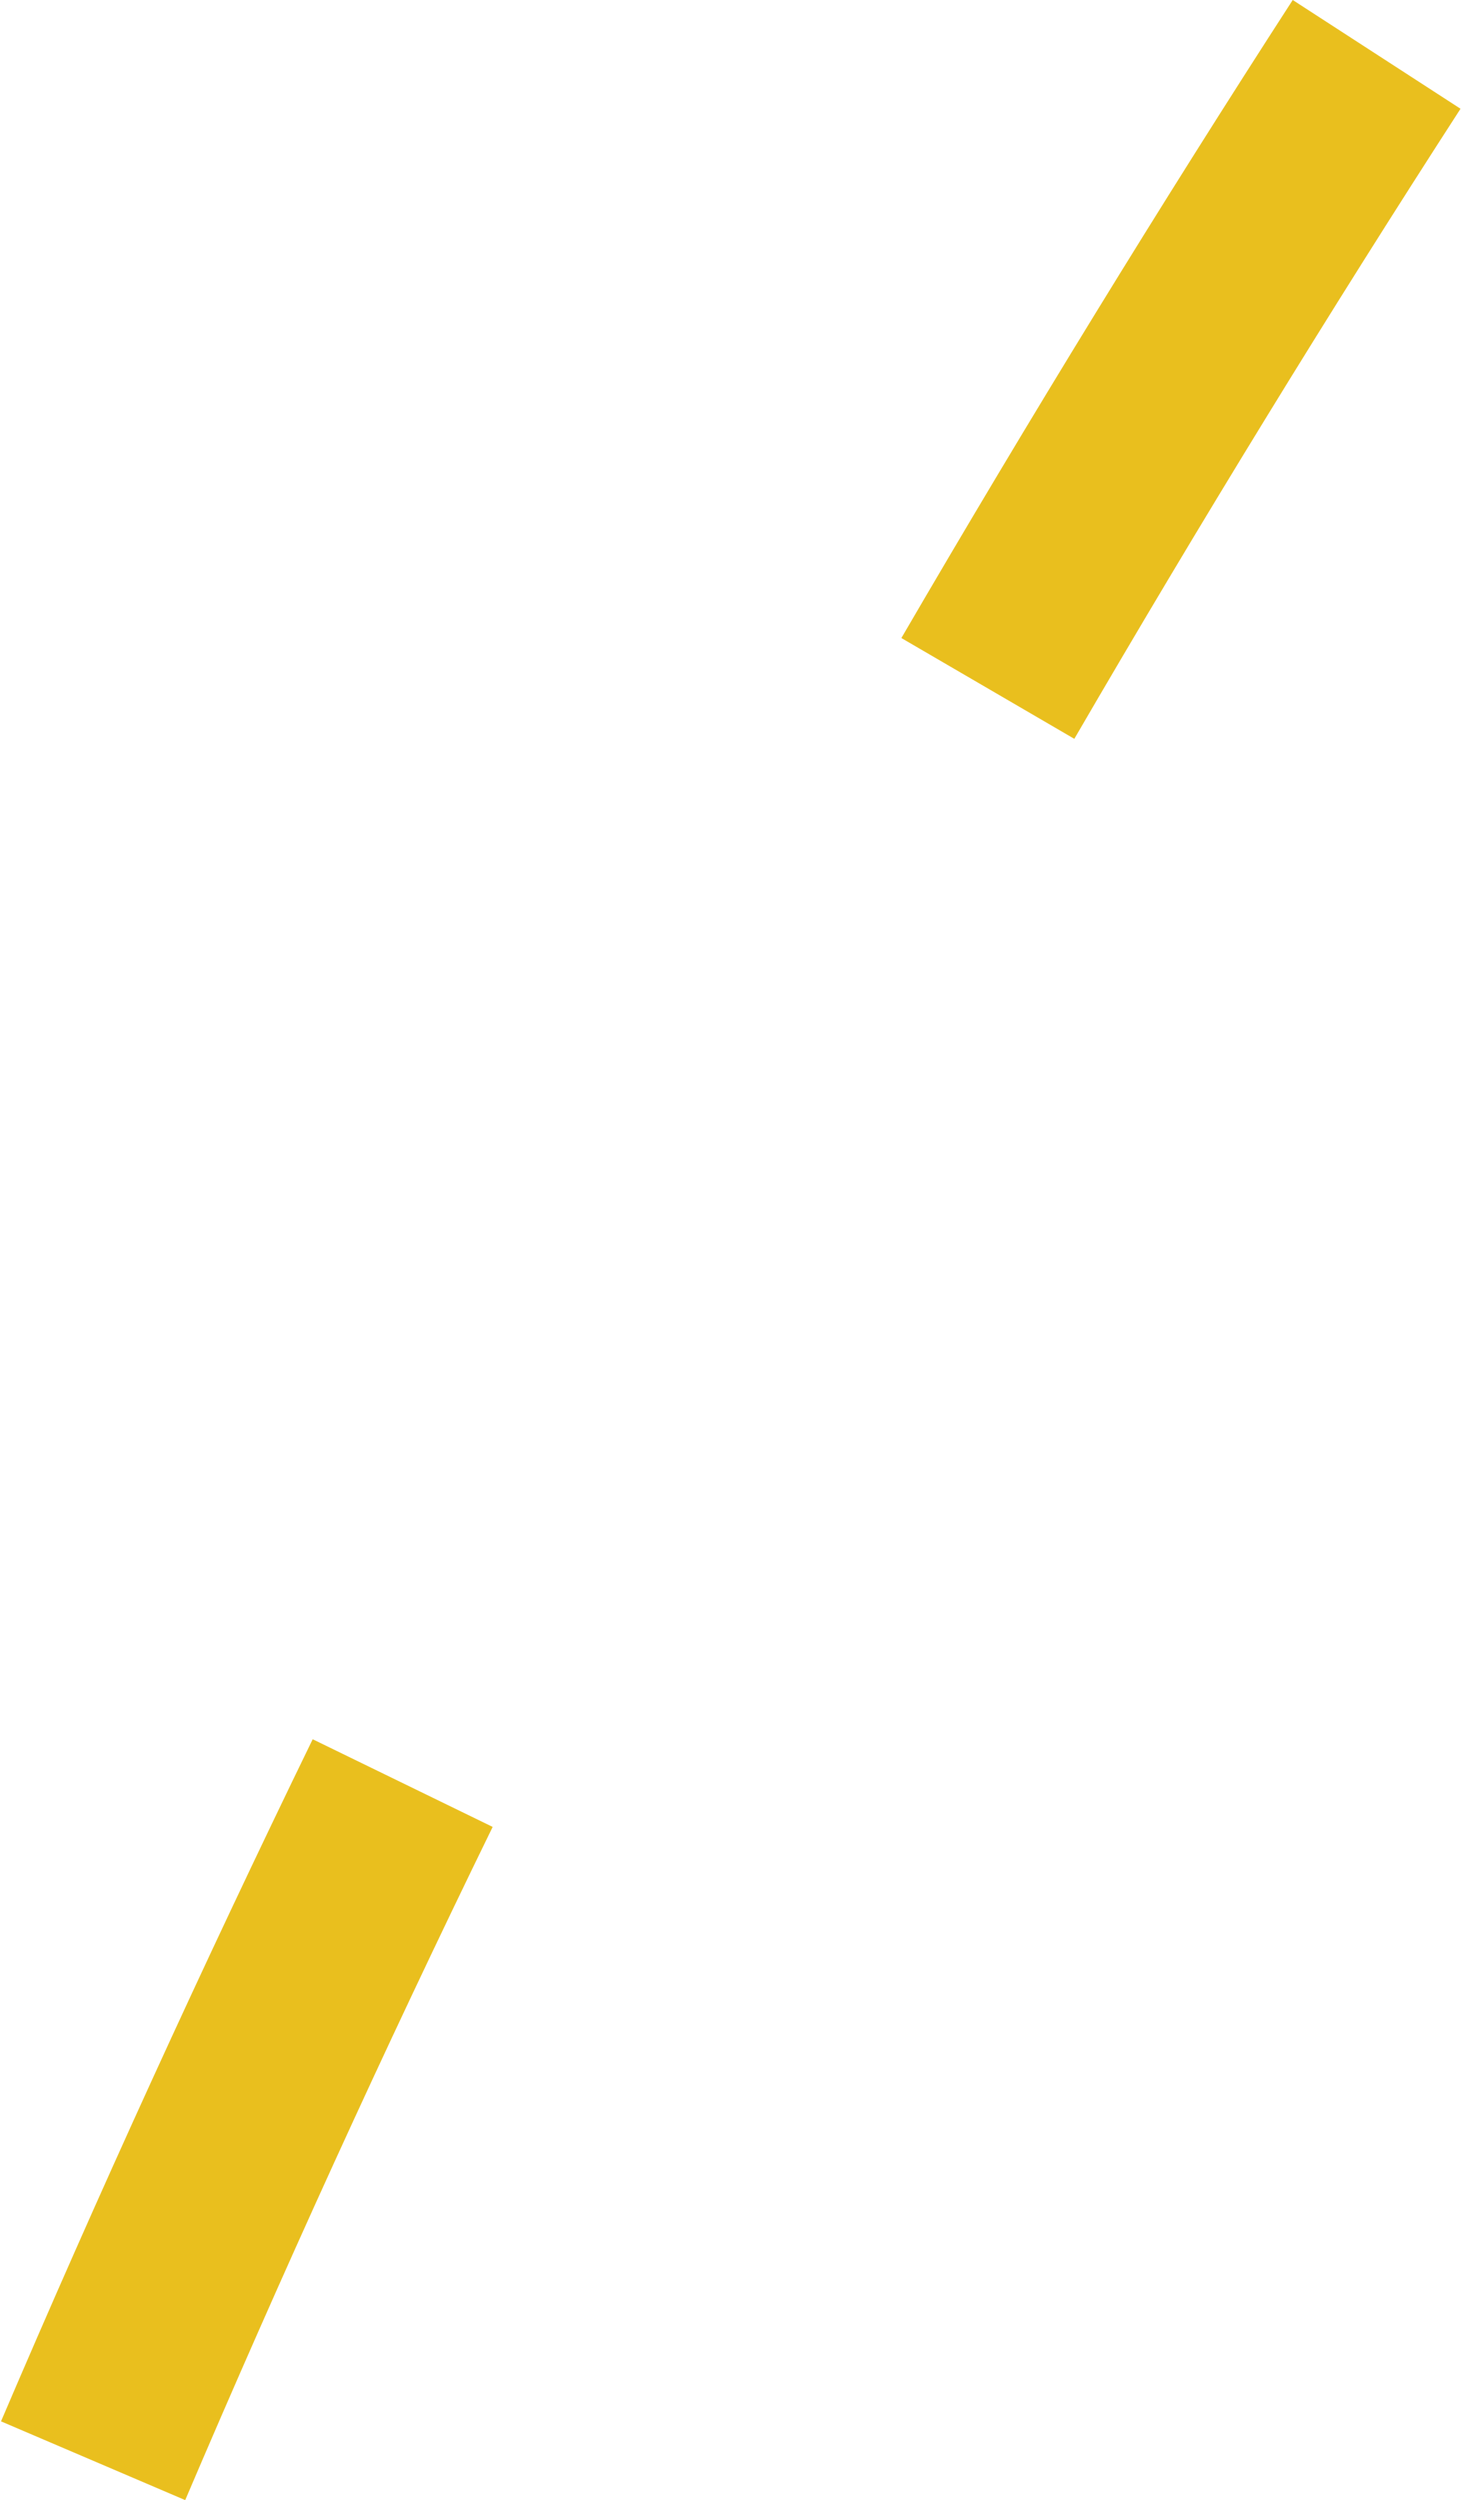
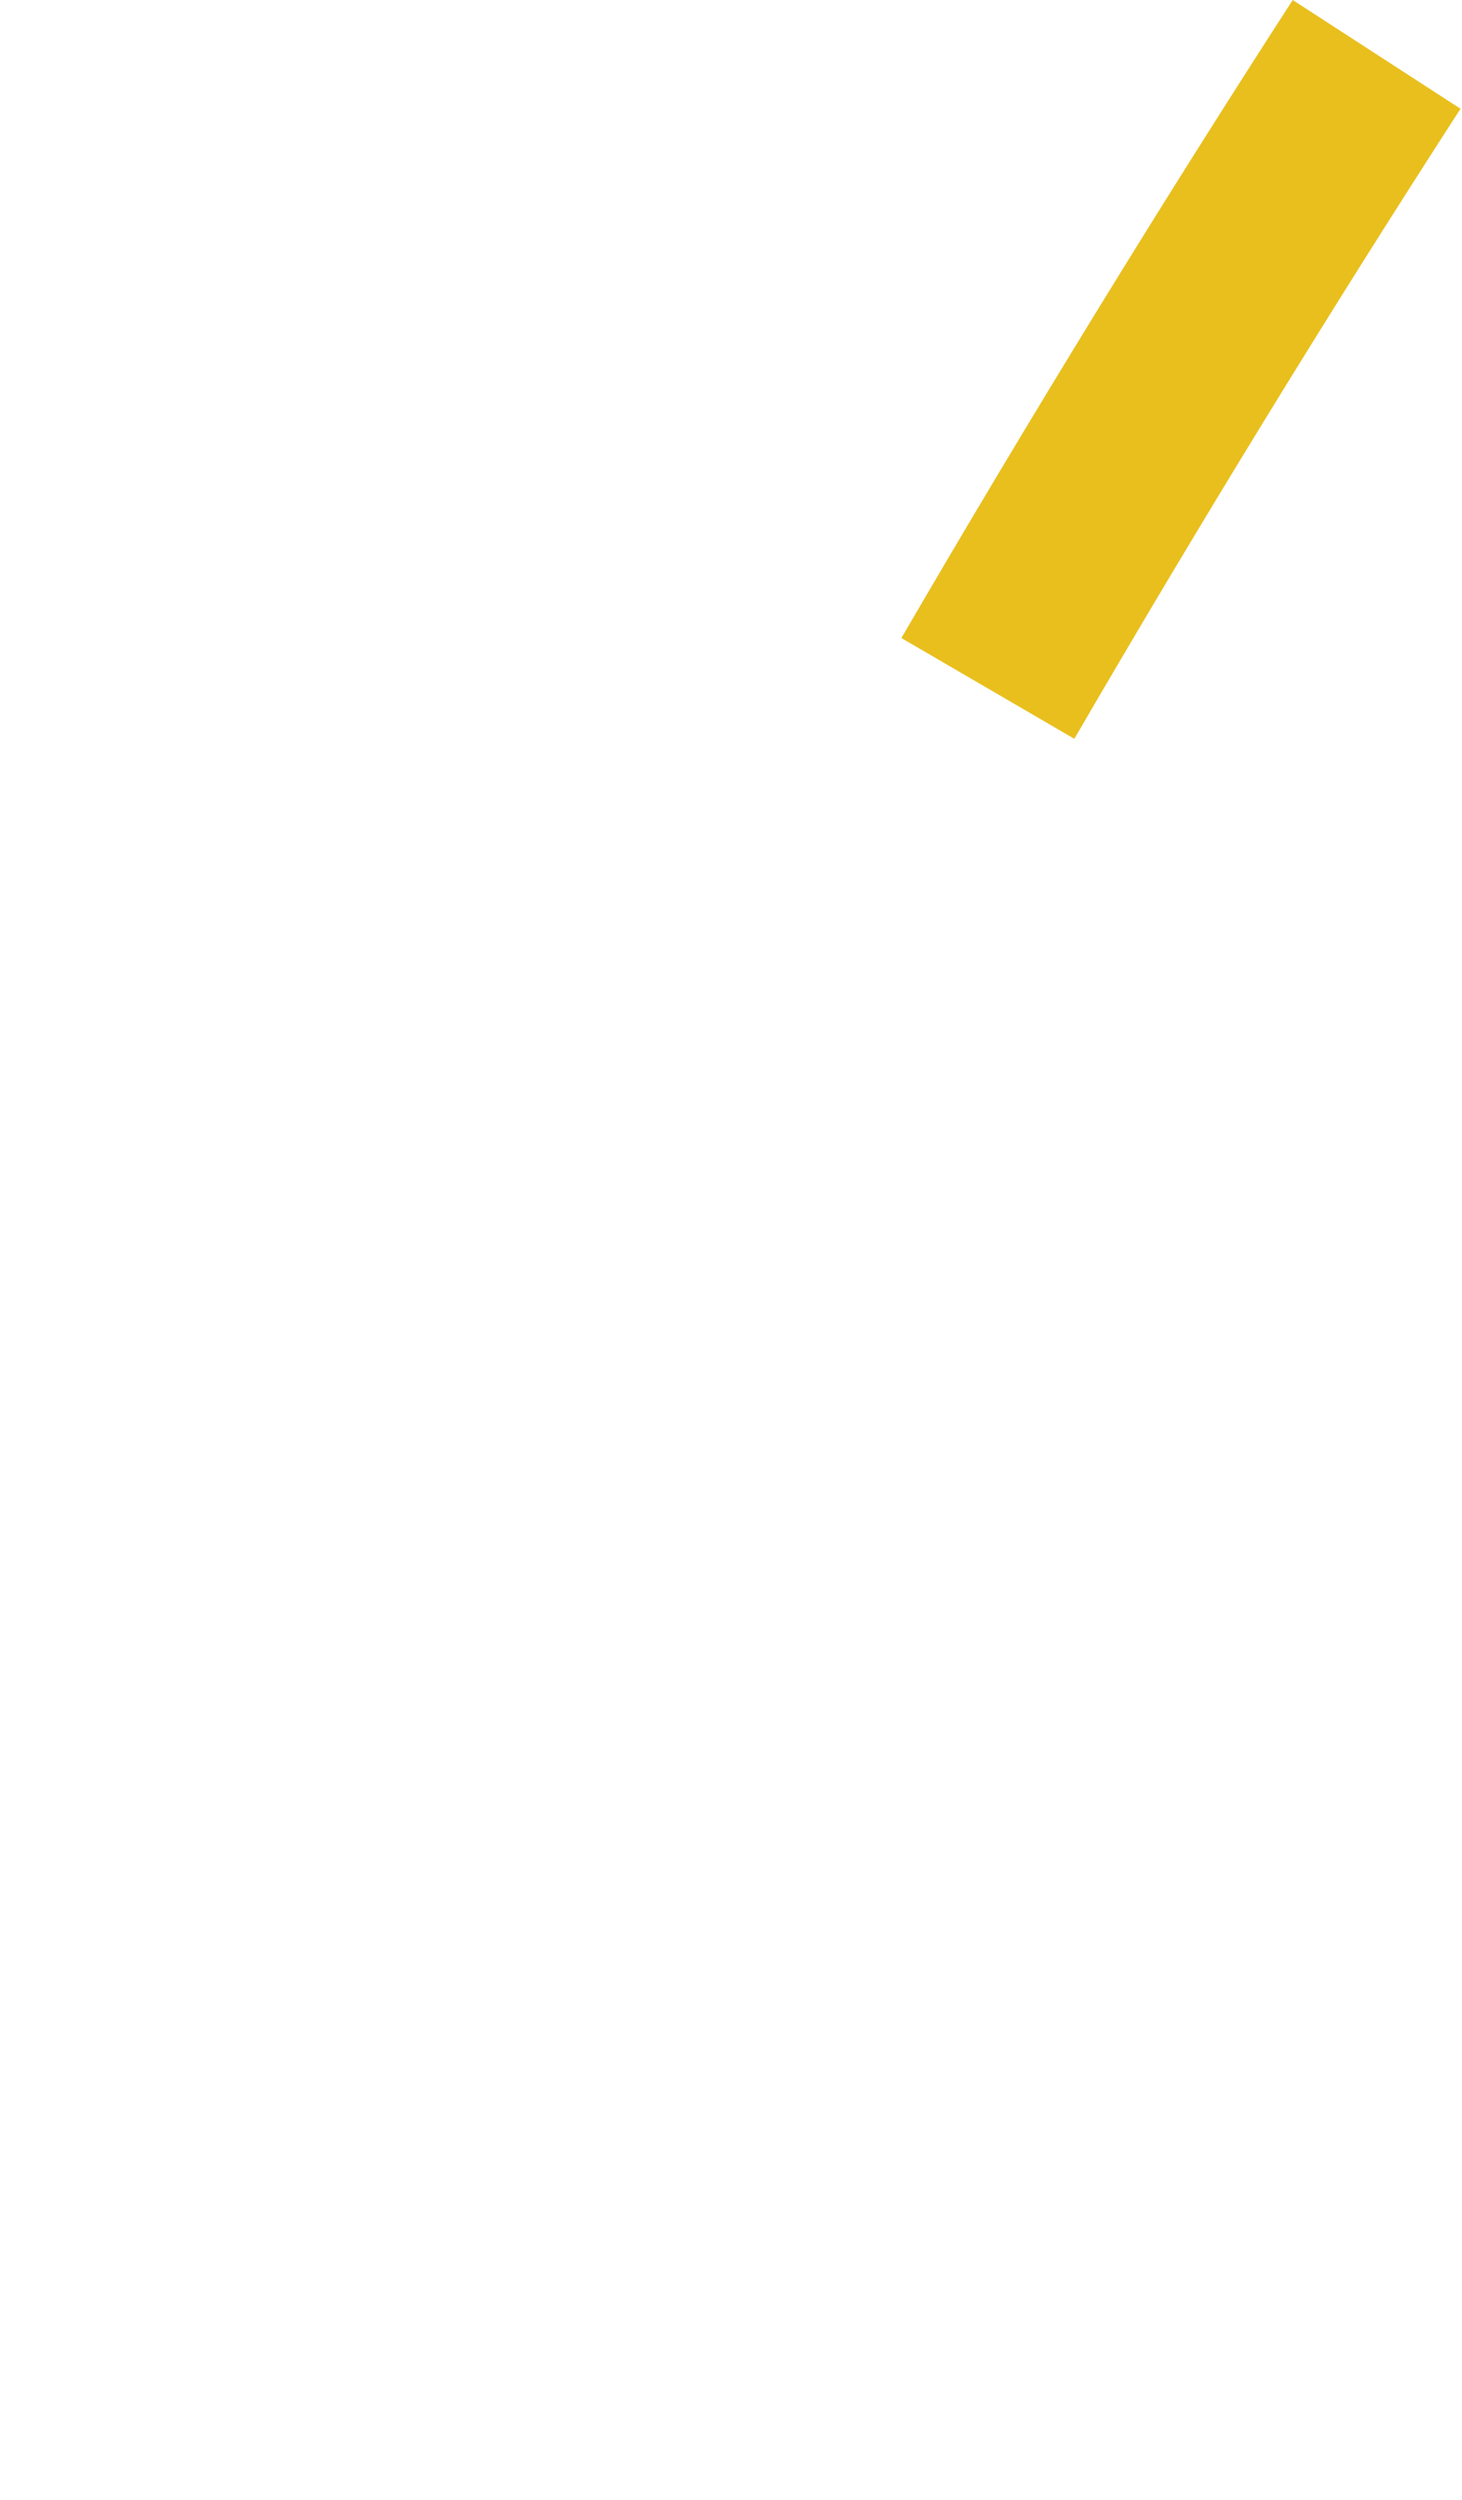
<svg xmlns="http://www.w3.org/2000/svg" version="1.1" x="0px" y="0px" width="31px" height="53px" viewBox="0 0 31.15 53.33" style="enable-background:new 0 0 31.15 53.33;" xml:space="preserve" aria-hidden="true">
  <style type="text/css">
	.st0-5fc6481ab74f1{fill:#E9BF1E;}
</style>
  <defs>
    <linearGradient class="cerosgradient" data-cerosgradient="true" id="CerosGradient_id874295db4" gradientUnits="userSpaceOnUse" x1="50%" y1="100%" x2="50%" y2="0%">
      <stop offset="0%" stop-color="#d1d1d1" />
      <stop offset="100%" stop-color="#d1d1d1" />
    </linearGradient>
    <linearGradient />
  </defs>
-   <path class="st0-5fc6481ab74f1" d="M3.93,53.33L0,51.65c2.06-4.82,4.3-9.72,6.65-14.55l3.84,1.87C8.16,43.74,5.96,48.57,3.93,53.33z" />
  <path class="st0-5fc6481ab74f1" d="M22.9,15.76l-3.69-2.15C21.93,8.94,24.74,4.36,27.56,0l3.58,2.32C28.36,6.62,25.58,11.15,22.9,15.76z" />
</svg>